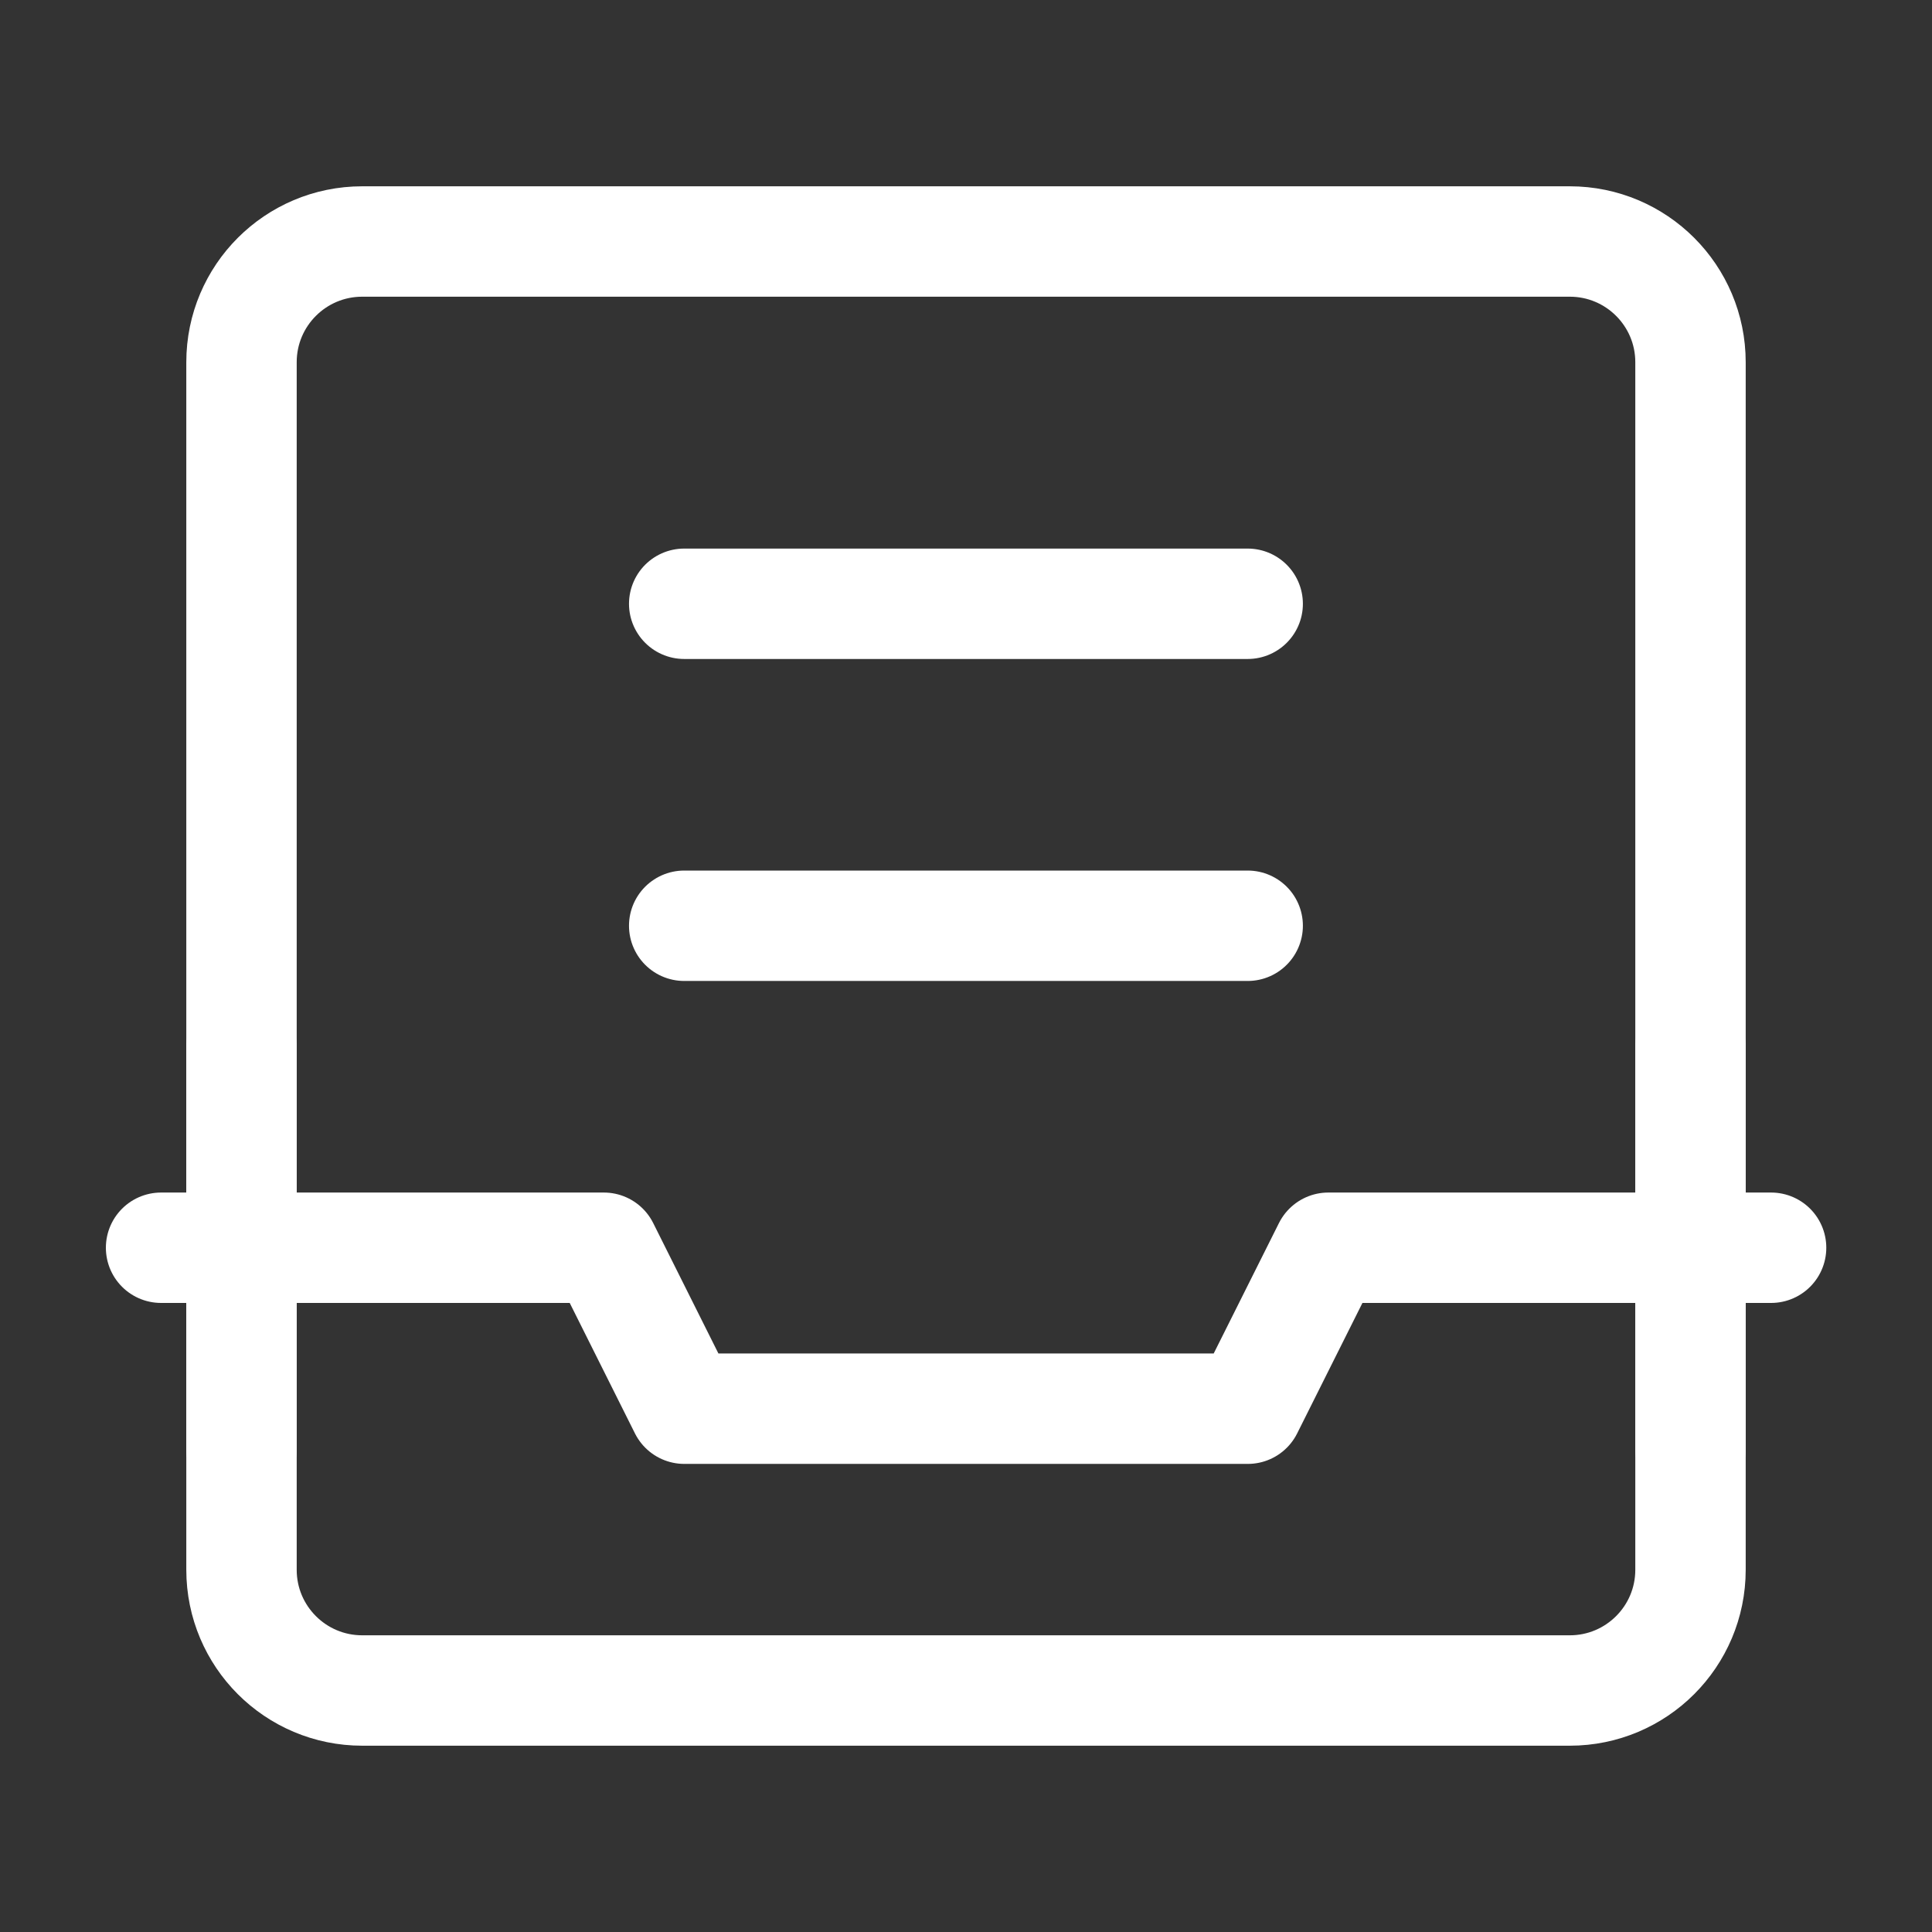
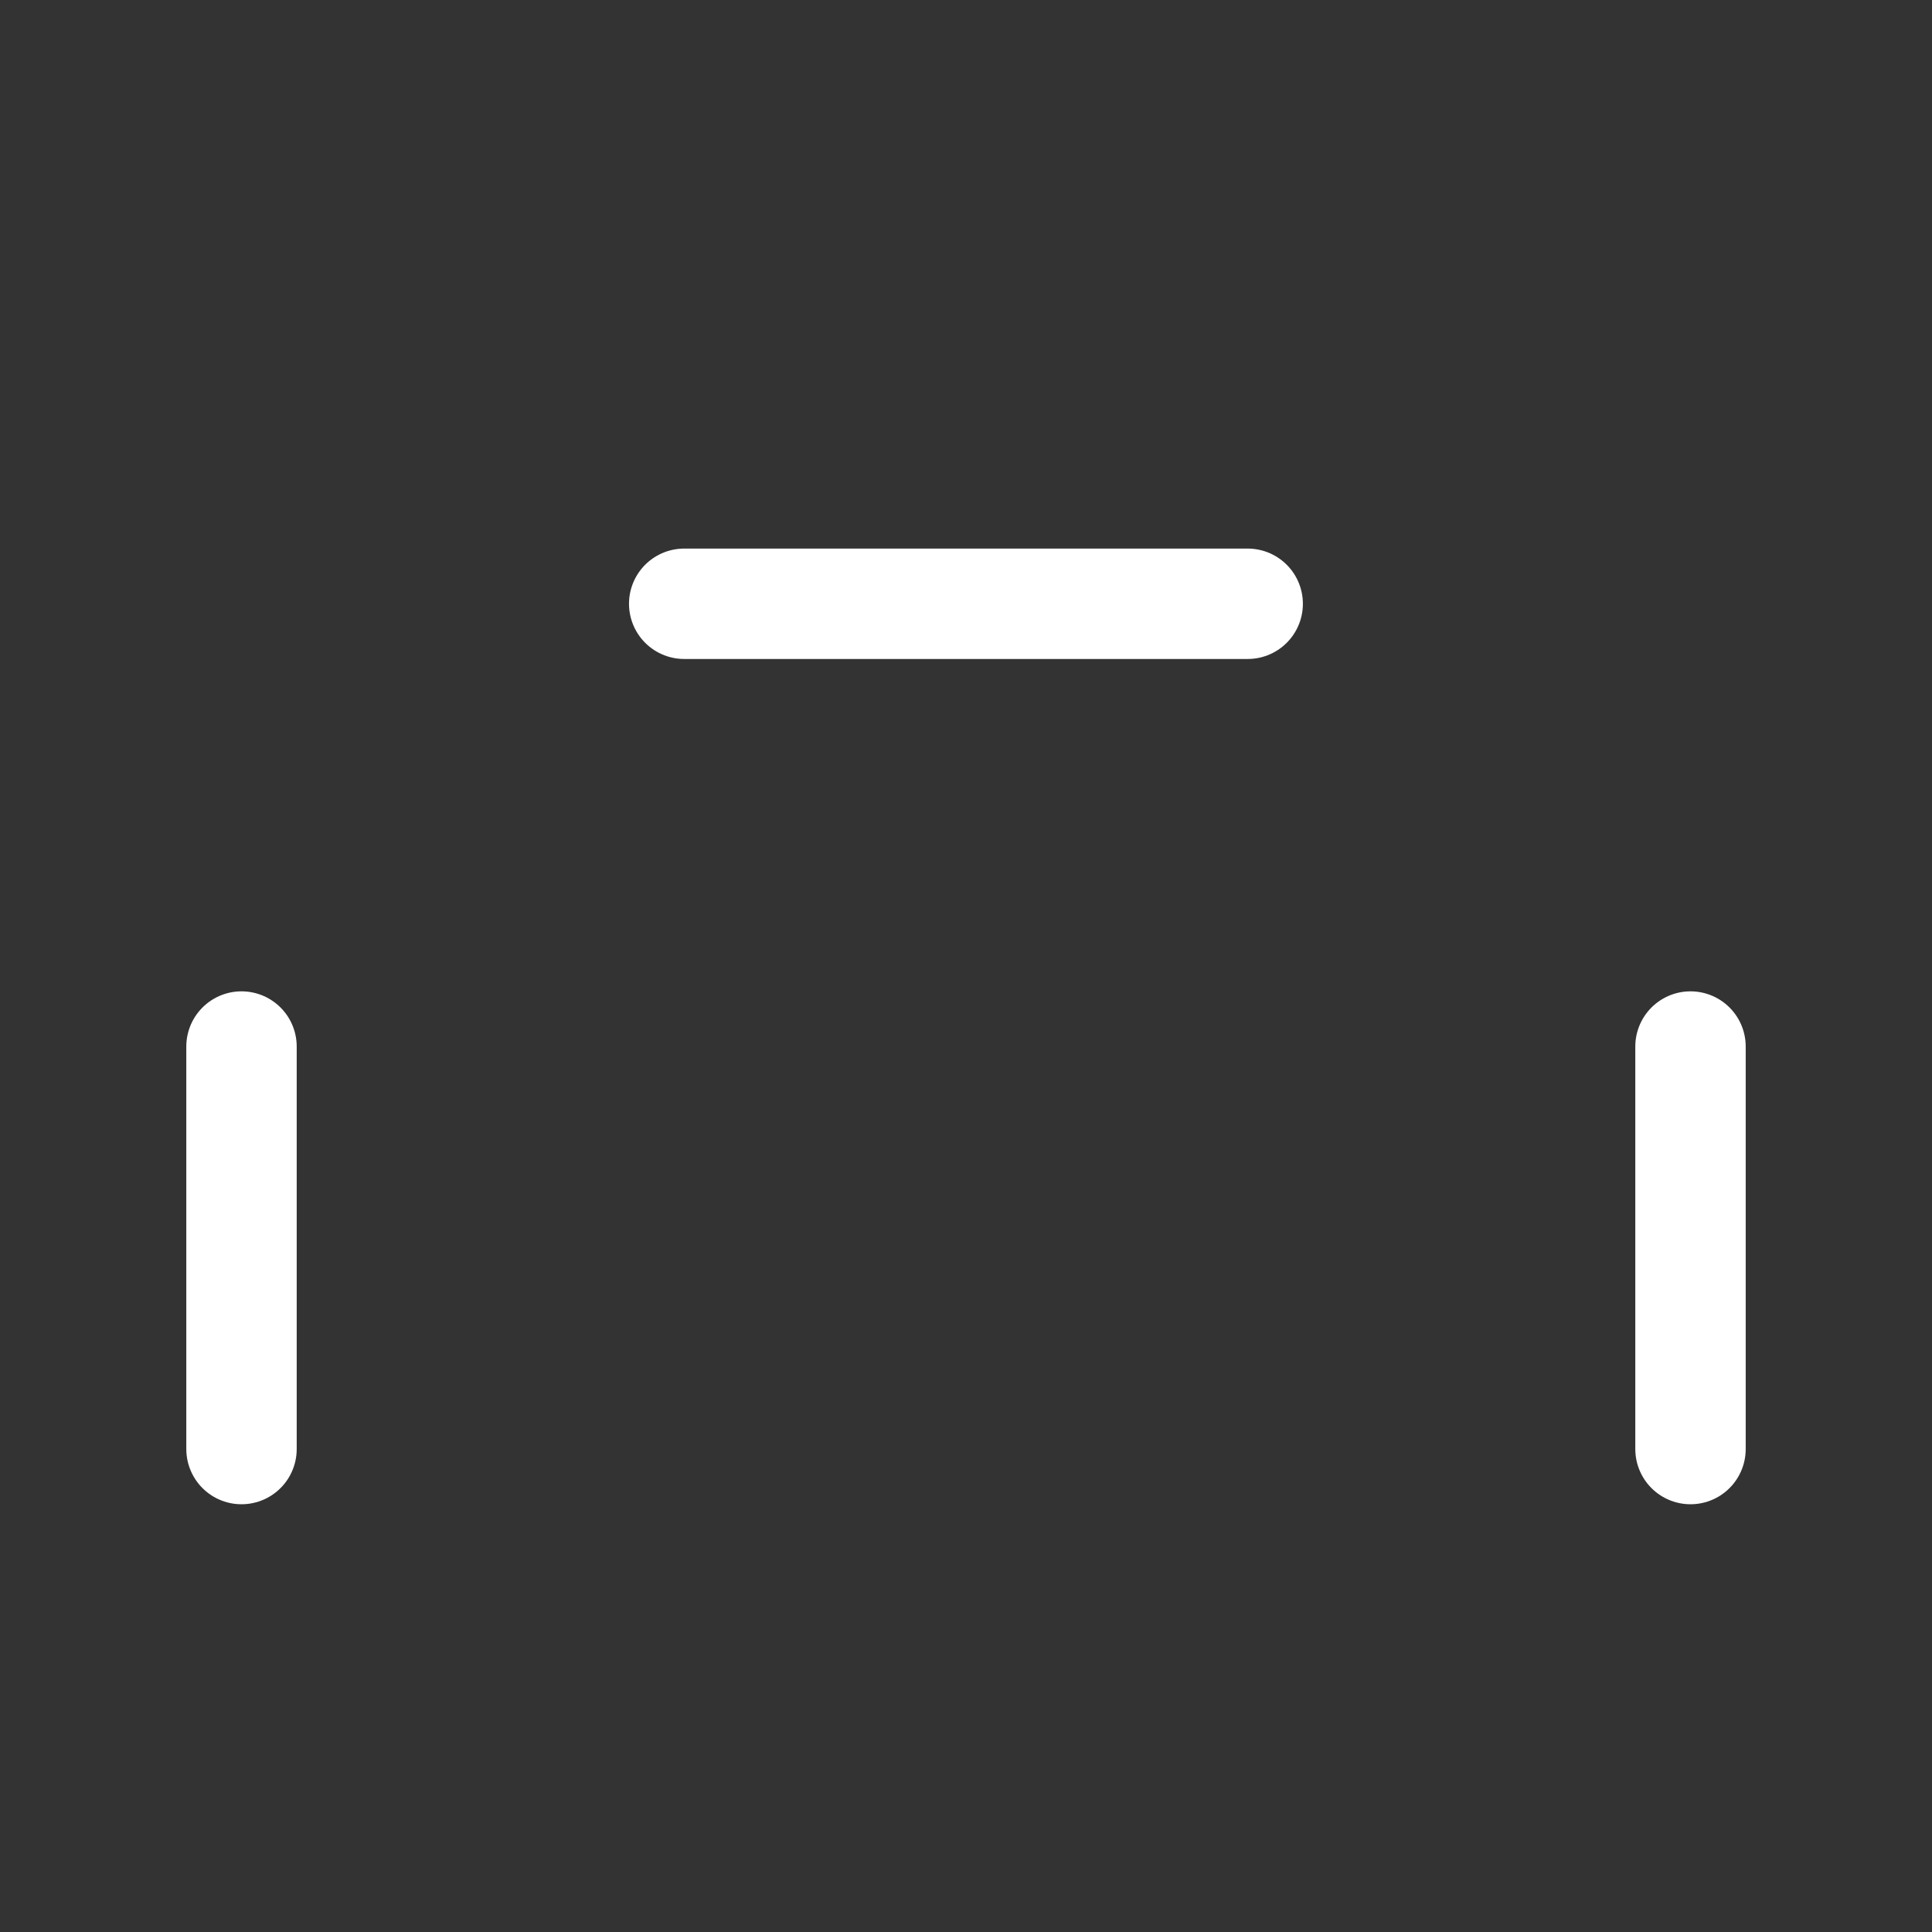
<svg xmlns="http://www.w3.org/2000/svg" width="35" height="35" viewBox="0 0 35 35" fill="none">
  <rect x="0" y="0" width="35" height="35" fill="#333333" stroke="none" />
-   <path d="M28.438 4.375H6.562C5.354 4.375 4.375 5.354 4.375 6.562V28.438C4.375 29.646 5.354 30.625 6.562 30.625H28.438C29.646 30.625 30.625 29.646 30.625 28.438V6.562C30.625 5.354 29.646 4.375 28.438 4.375Z" stroke="white" stroke-width="2" stroke-linejoin="round" />
-   <path d="M2.918 22.604H10.939L12.397 25.52H22.605L24.064 22.604H32.085" stroke="white" stroke-width="2" stroke-linecap="round" stroke-linejoin="round" />
  <path d="M30.625 26.251V18.959" stroke="white" stroke-width="2" stroke-linecap="round" stroke-linejoin="round" />
  <path d="M4.375 26.251V18.959" stroke="white" stroke-width="2" stroke-linecap="round" stroke-linejoin="round" />
  <path d="M12.395 10.938H22.603" stroke="white" stroke-width="2" stroke-linecap="round" stroke-linejoin="round" />
-   <path d="M12.395 16.771H22.603" stroke="white" stroke-width="2" stroke-linecap="round" stroke-linejoin="round" />
</svg>